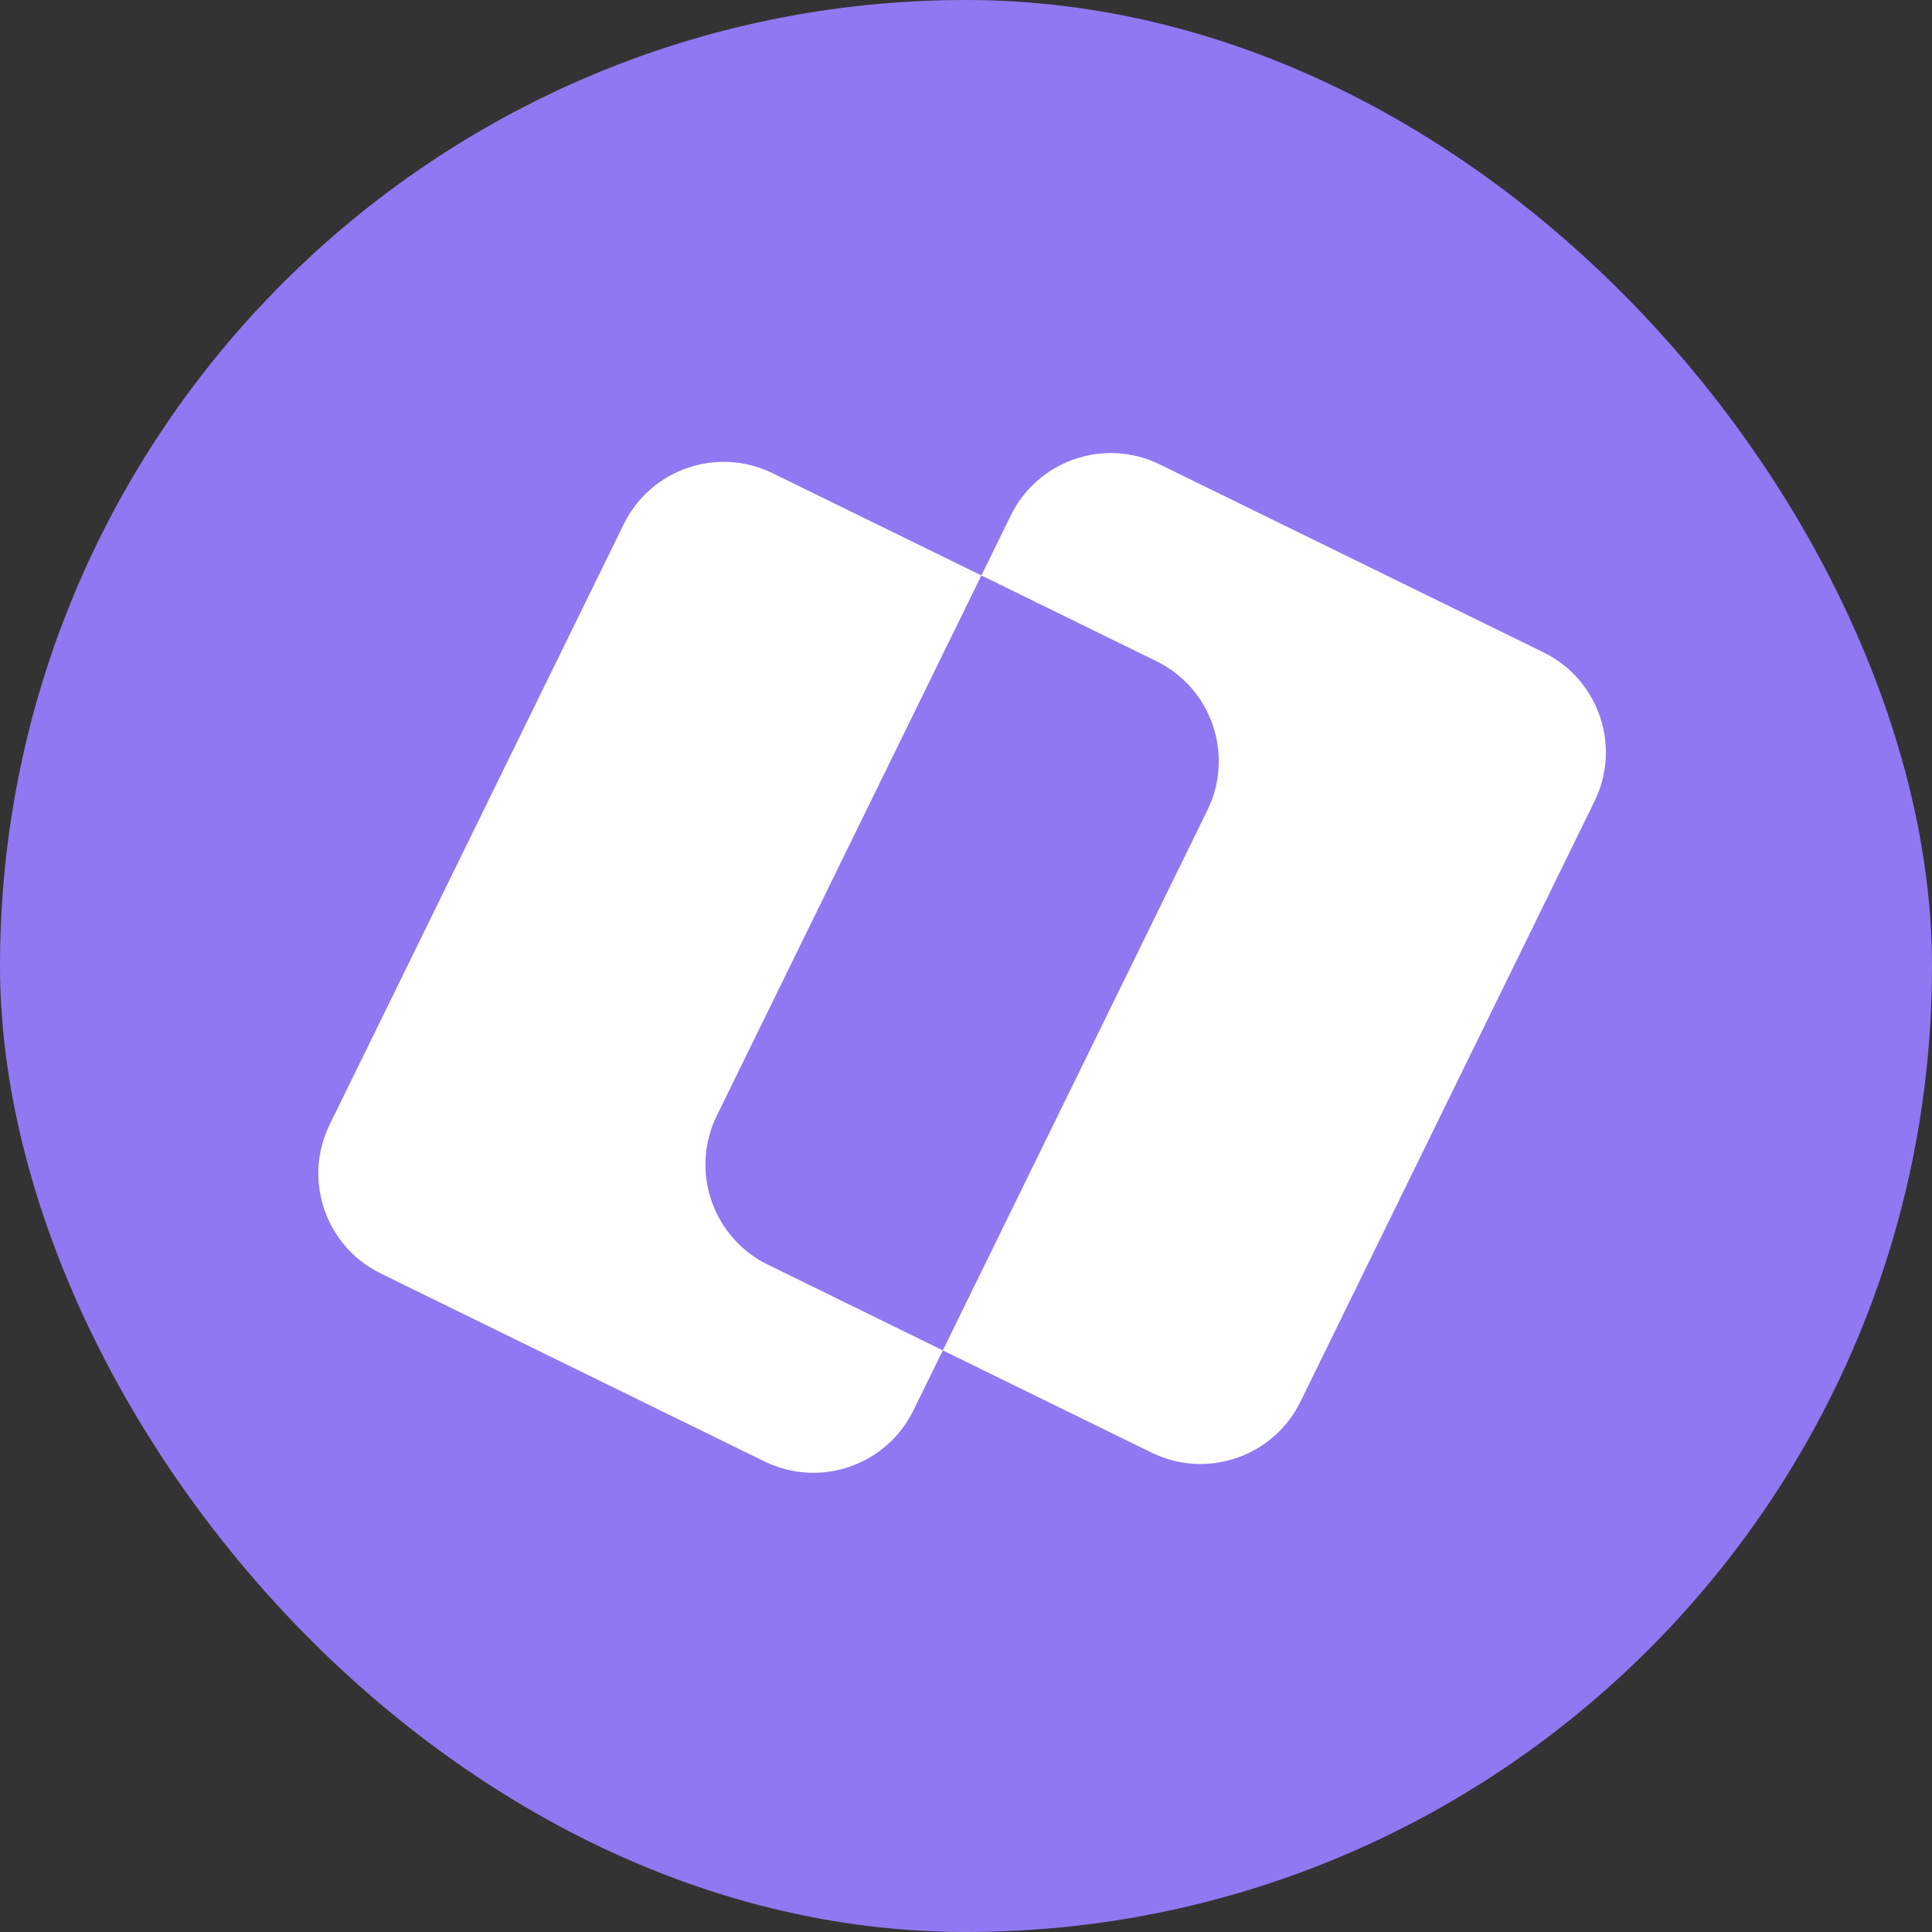
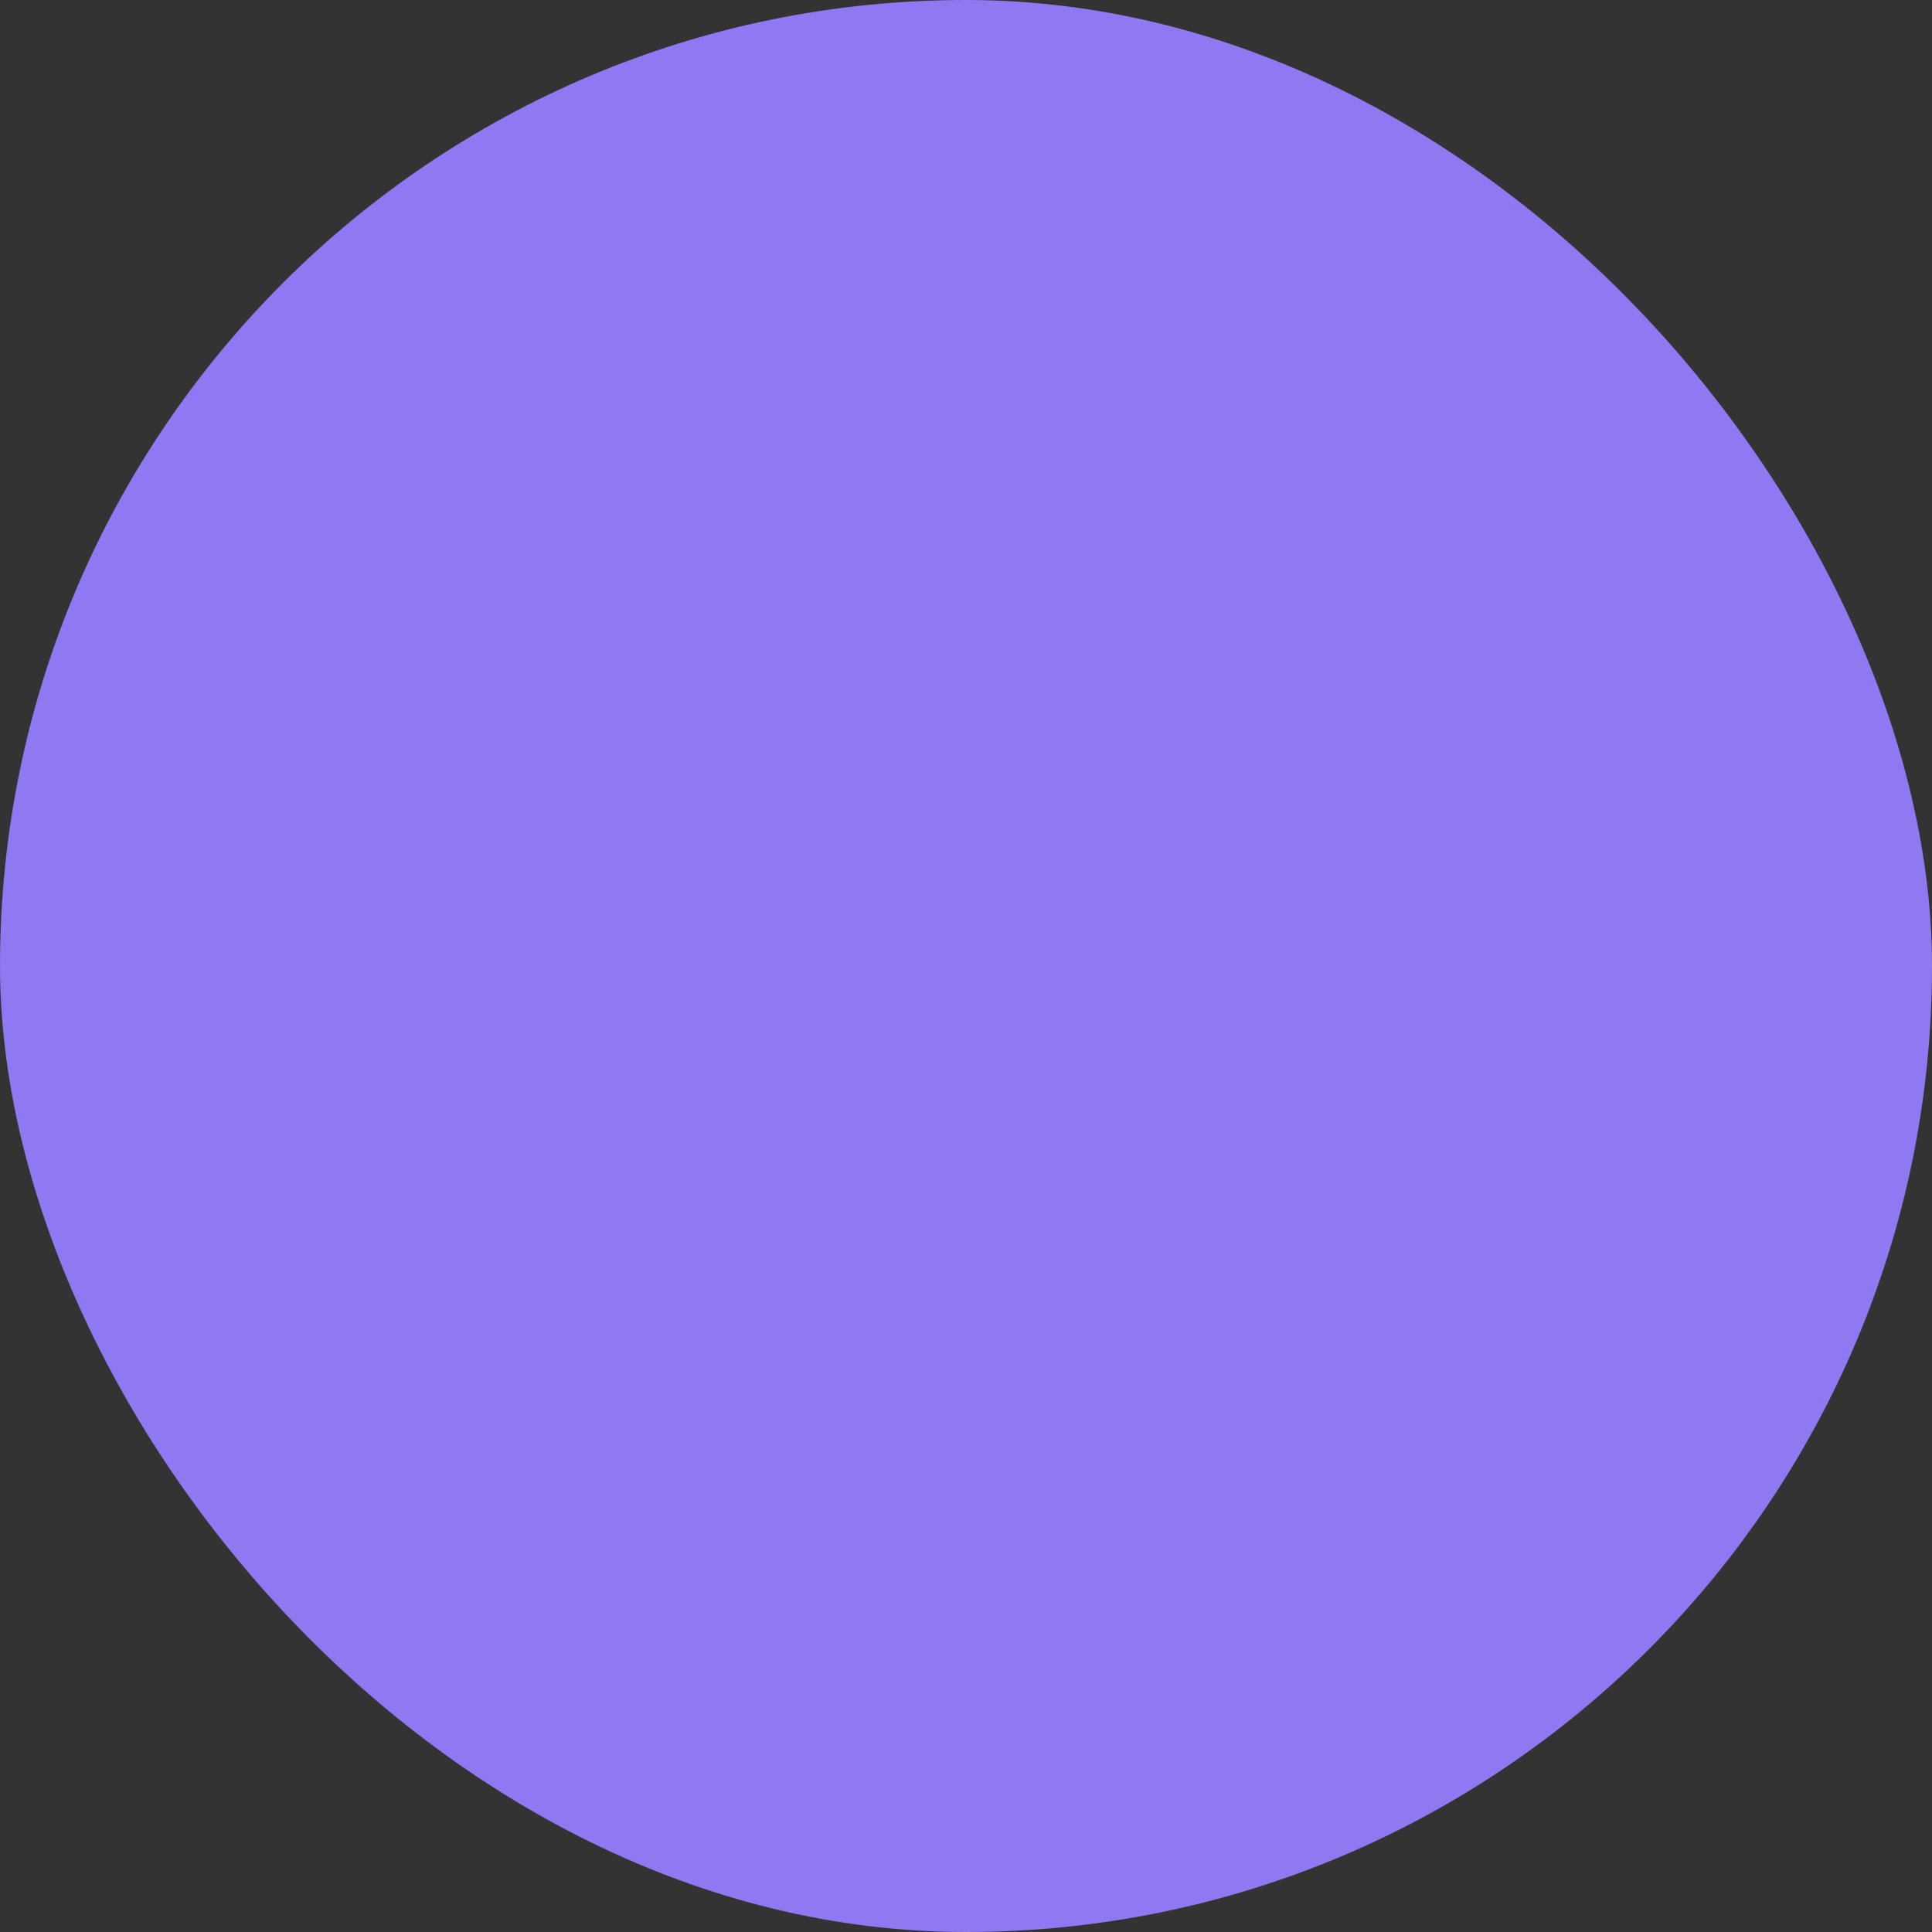
<svg xmlns="http://www.w3.org/2000/svg" width="48" height="48" viewBox="0 0 48 48" fill="none">
  <rect x="0" y="0" width="48" height="48" fill="#333333" stroke="none" />
  <rect width="48" height="48" rx="24" fill="#9078F2" />
-   <path fill-rule="evenodd" clip-rule="evenodd" d="M28.813 11.538C27.441 10.867 25.785 11.434 25.113 12.806L24.382 14.297L19.196 11.757C17.824 11.085 16.167 11.653 15.496 13.024L8.191 27.939C7.519 29.311 8.087 30.967 9.459 31.639L18.993 36.309C20.365 36.98 22.022 36.413 22.693 35.041L23.424 33.55L28.61 36.09C29.982 36.762 31.639 36.194 32.31 34.823L39.615 19.908C40.287 18.537 39.719 16.88 38.348 16.208L28.813 11.538ZM23.424 33.55L29.998 20.127C30.67 18.755 30.102 17.099 28.73 16.427L24.382 14.297L17.808 27.72C17.137 29.092 17.704 30.748 19.076 31.42L23.424 33.55Z" fill="white" />
</svg>